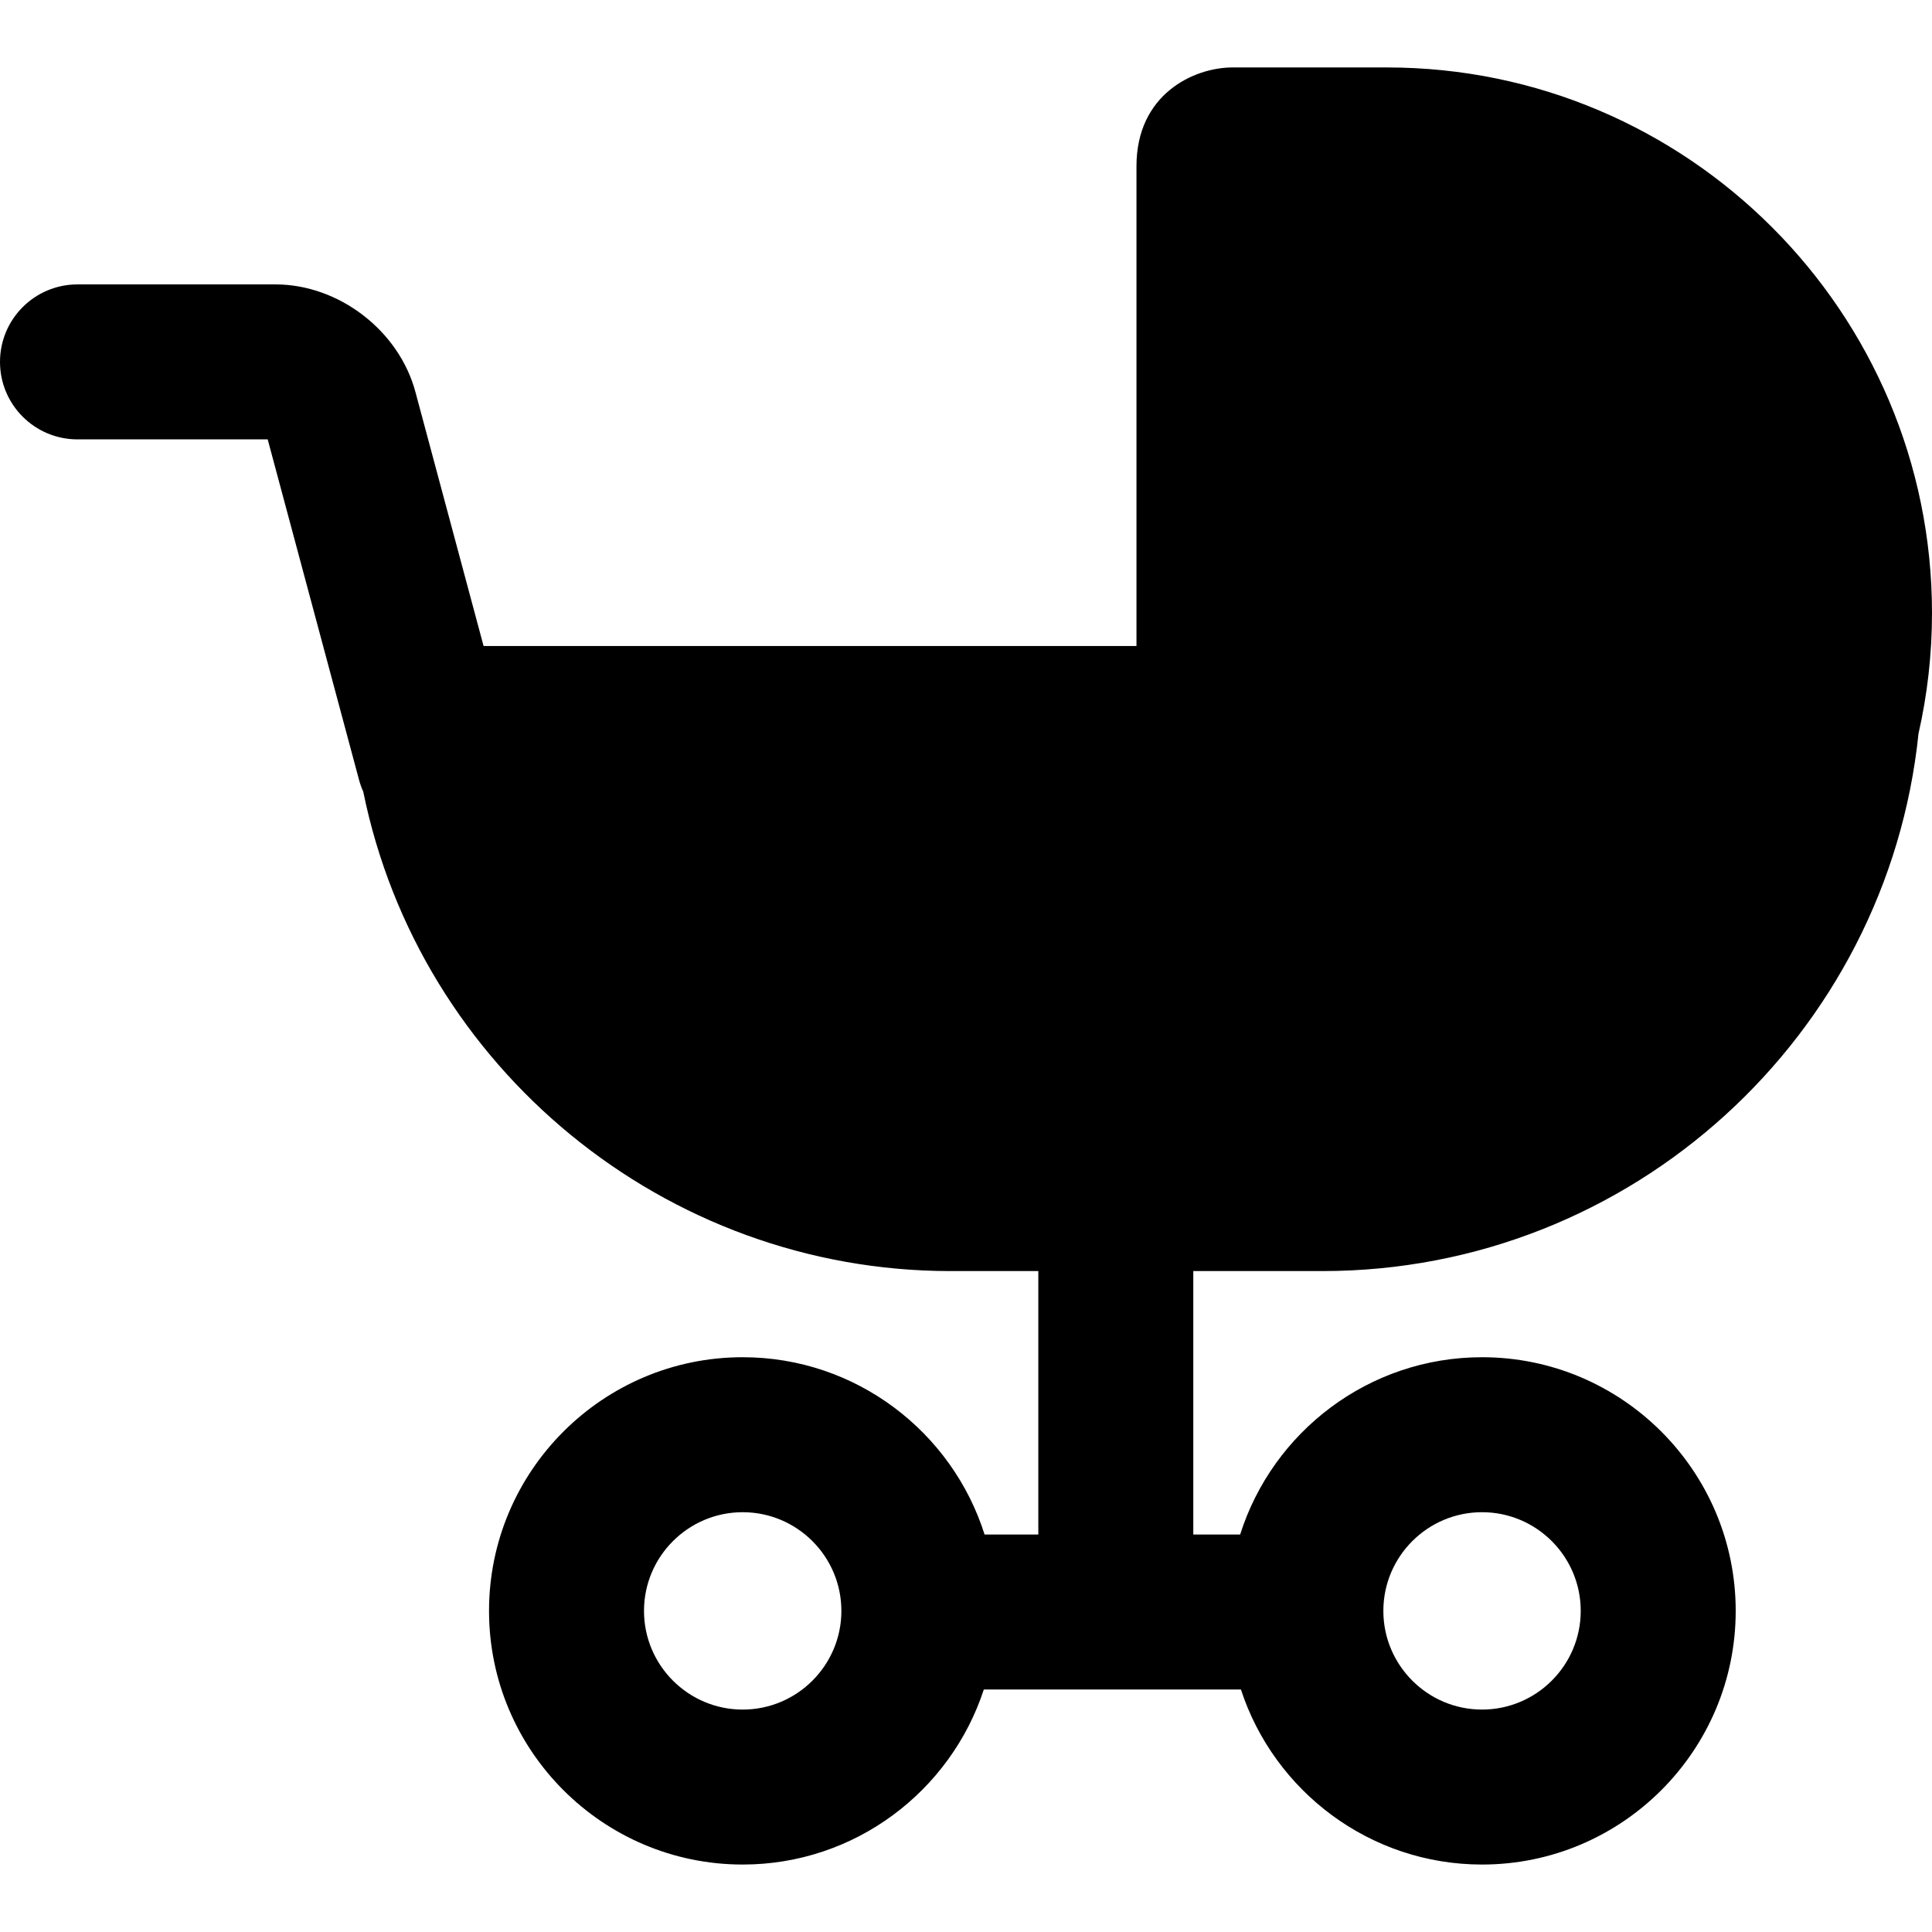
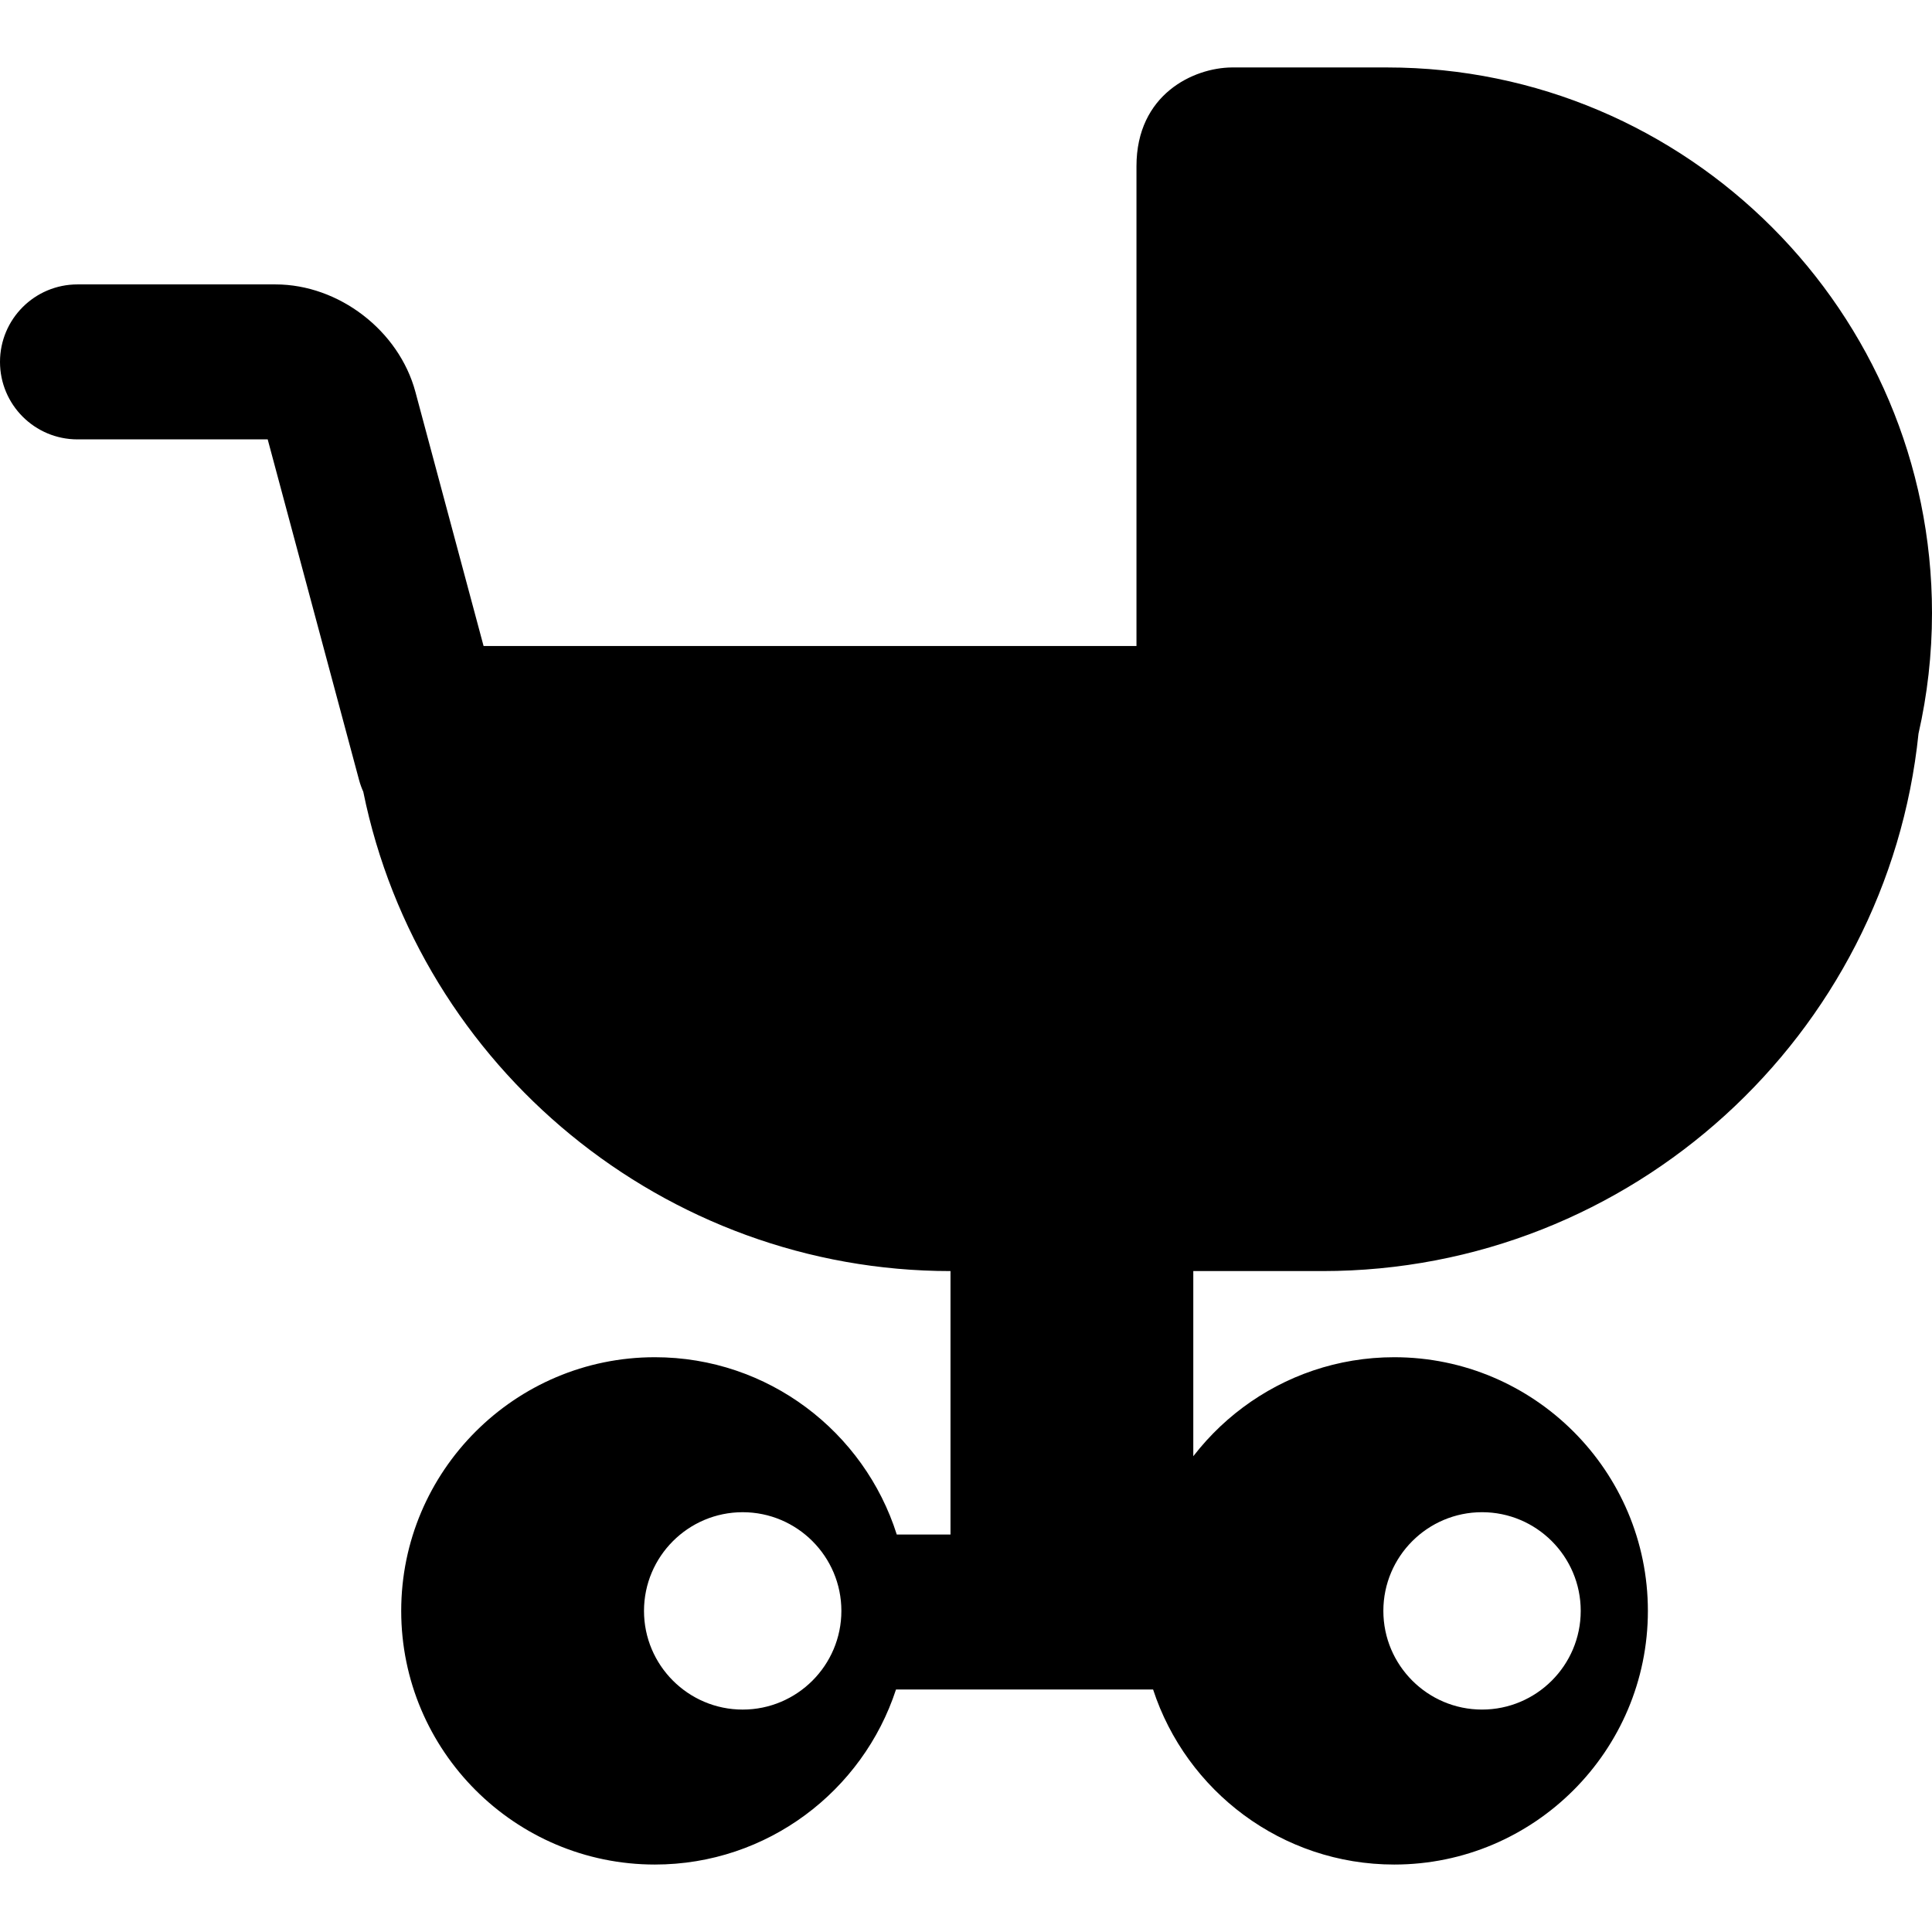
<svg xmlns="http://www.w3.org/2000/svg" id="Capa_1" x="0px" y="0px" viewBox="0 0 374 374" style="enable-background:new 0 0 374 374;" xml:space="preserve">
-   <path d="M231,246.057h25c59.926,0,109.383-45.677,115.387-104.044c1.707-7.512,2.613-15.326,2.613-23.347 c0-58.233-47.325-105.609-105.495-105.609h-30.047C231.038,13.12,220,18.262,220,32.171v92.886H93.613l-13.2-49.202 c-3.183-11.857-14.824-20.798-27.08-20.798H15c-8.284,0-15,6.716-15,15s6.716,15,15,15h36.821l17.691,65.944 c0.212,0.79,0.488,1.545,0.812,2.268C81.182,206.701,128.69,246.057,184,246.057h17v51h-10.402 c-6.288-19.875-24.9-34.323-46.827-34.323c-27.076,0-49.104,22.028-49.104,49.104s22.028,49.104,49.104,49.104 c21.765,0,40.257-14.238,46.679-33.886h49.767c6.422,19.647,24.914,33.886,46.679,33.886c27.076,0,49.104-22.028,49.104-49.104 s-22.028-49.104-49.104-49.104c-21.927,0-40.539,14.448-46.827,34.323H231V246.057z M143.771,330.943 c-10.534,0-19.104-8.57-19.104-19.104s8.57-19.104,19.104-19.104c10.535,0,19.105,8.57,19.105,19.104 S154.306,330.943,143.771,330.943z M286.896,292.734c10.534,0,19.104,8.57,19.104,19.104s-8.57,19.104-19.104,19.104 s-19.104-8.57-19.104-19.104S276.361,292.734,286.896,292.734z" />
+   <path d="M231,246.057h25c59.926,0,109.383-45.677,115.387-104.044c1.707-7.512,2.613-15.326,2.613-23.347 c0-58.233-47.325-105.609-105.495-105.609h-30.047C231.038,13.12,220,18.262,220,32.171v92.886H93.613l-13.2-49.202 c-3.183-11.857-14.824-20.798-27.08-20.798H15c-8.284,0-15,6.716-15,15s6.716,15,15,15h36.821l17.691,65.944 c0.212,0.79,0.488,1.545,0.812,2.268C81.182,206.701,128.69,246.057,184,246.057v51h-10.402 c-6.288-19.875-24.9-34.323-46.827-34.323c-27.076,0-49.104,22.028-49.104,49.104s22.028,49.104,49.104,49.104 c21.765,0,40.257-14.238,46.679-33.886h49.767c6.422,19.647,24.914,33.886,46.679,33.886c27.076,0,49.104-22.028,49.104-49.104 s-22.028-49.104-49.104-49.104c-21.927,0-40.539,14.448-46.827,34.323H231V246.057z M143.771,330.943 c-10.534,0-19.104-8.57-19.104-19.104s8.57-19.104,19.104-19.104c10.535,0,19.105,8.57,19.105,19.104 S154.306,330.943,143.771,330.943z M286.896,292.734c10.534,0,19.104,8.57,19.104,19.104s-8.57,19.104-19.104,19.104 s-19.104-8.57-19.104-19.104S276.361,292.734,286.896,292.734z" />
  <g> </g>
  <g> </g>
  <g> </g>
  <g> </g>
  <g> </g>
  <g> </g>
  <g> </g>
  <g> </g>
  <g> </g>
  <g> </g>
  <g> </g>
  <g> </g>
  <g> </g>
  <g> </g>
  <g> </g>
</svg>